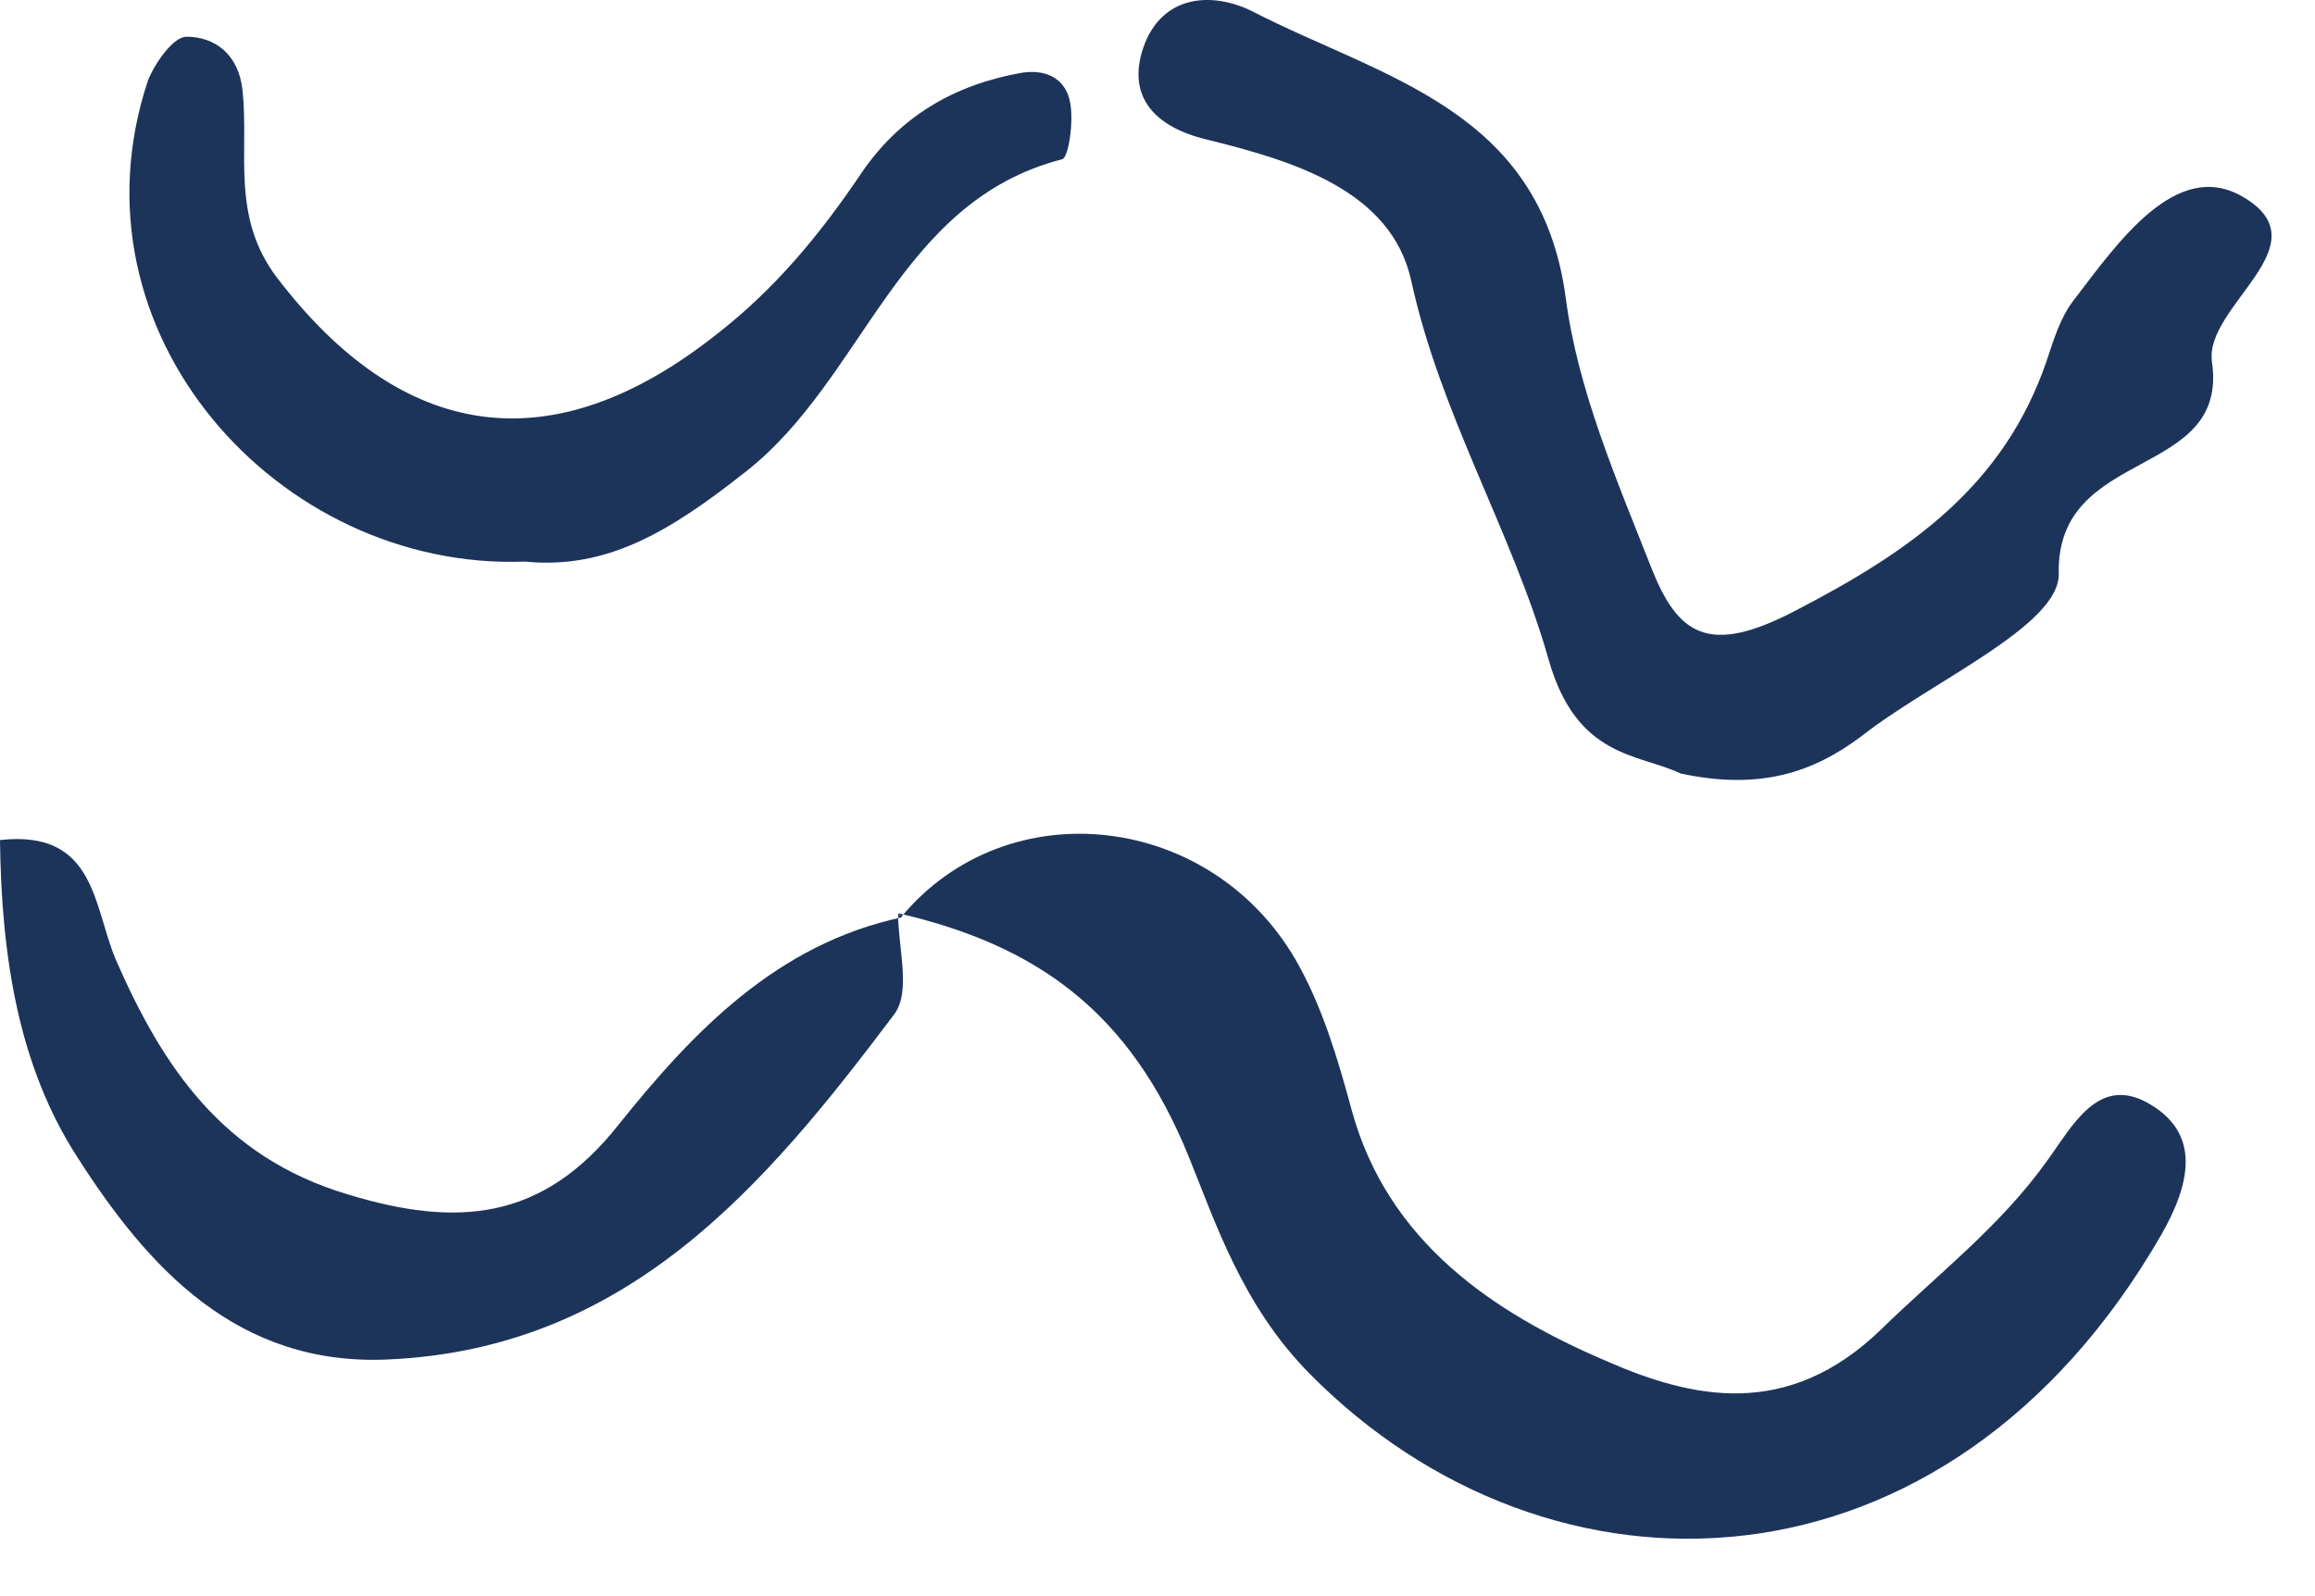
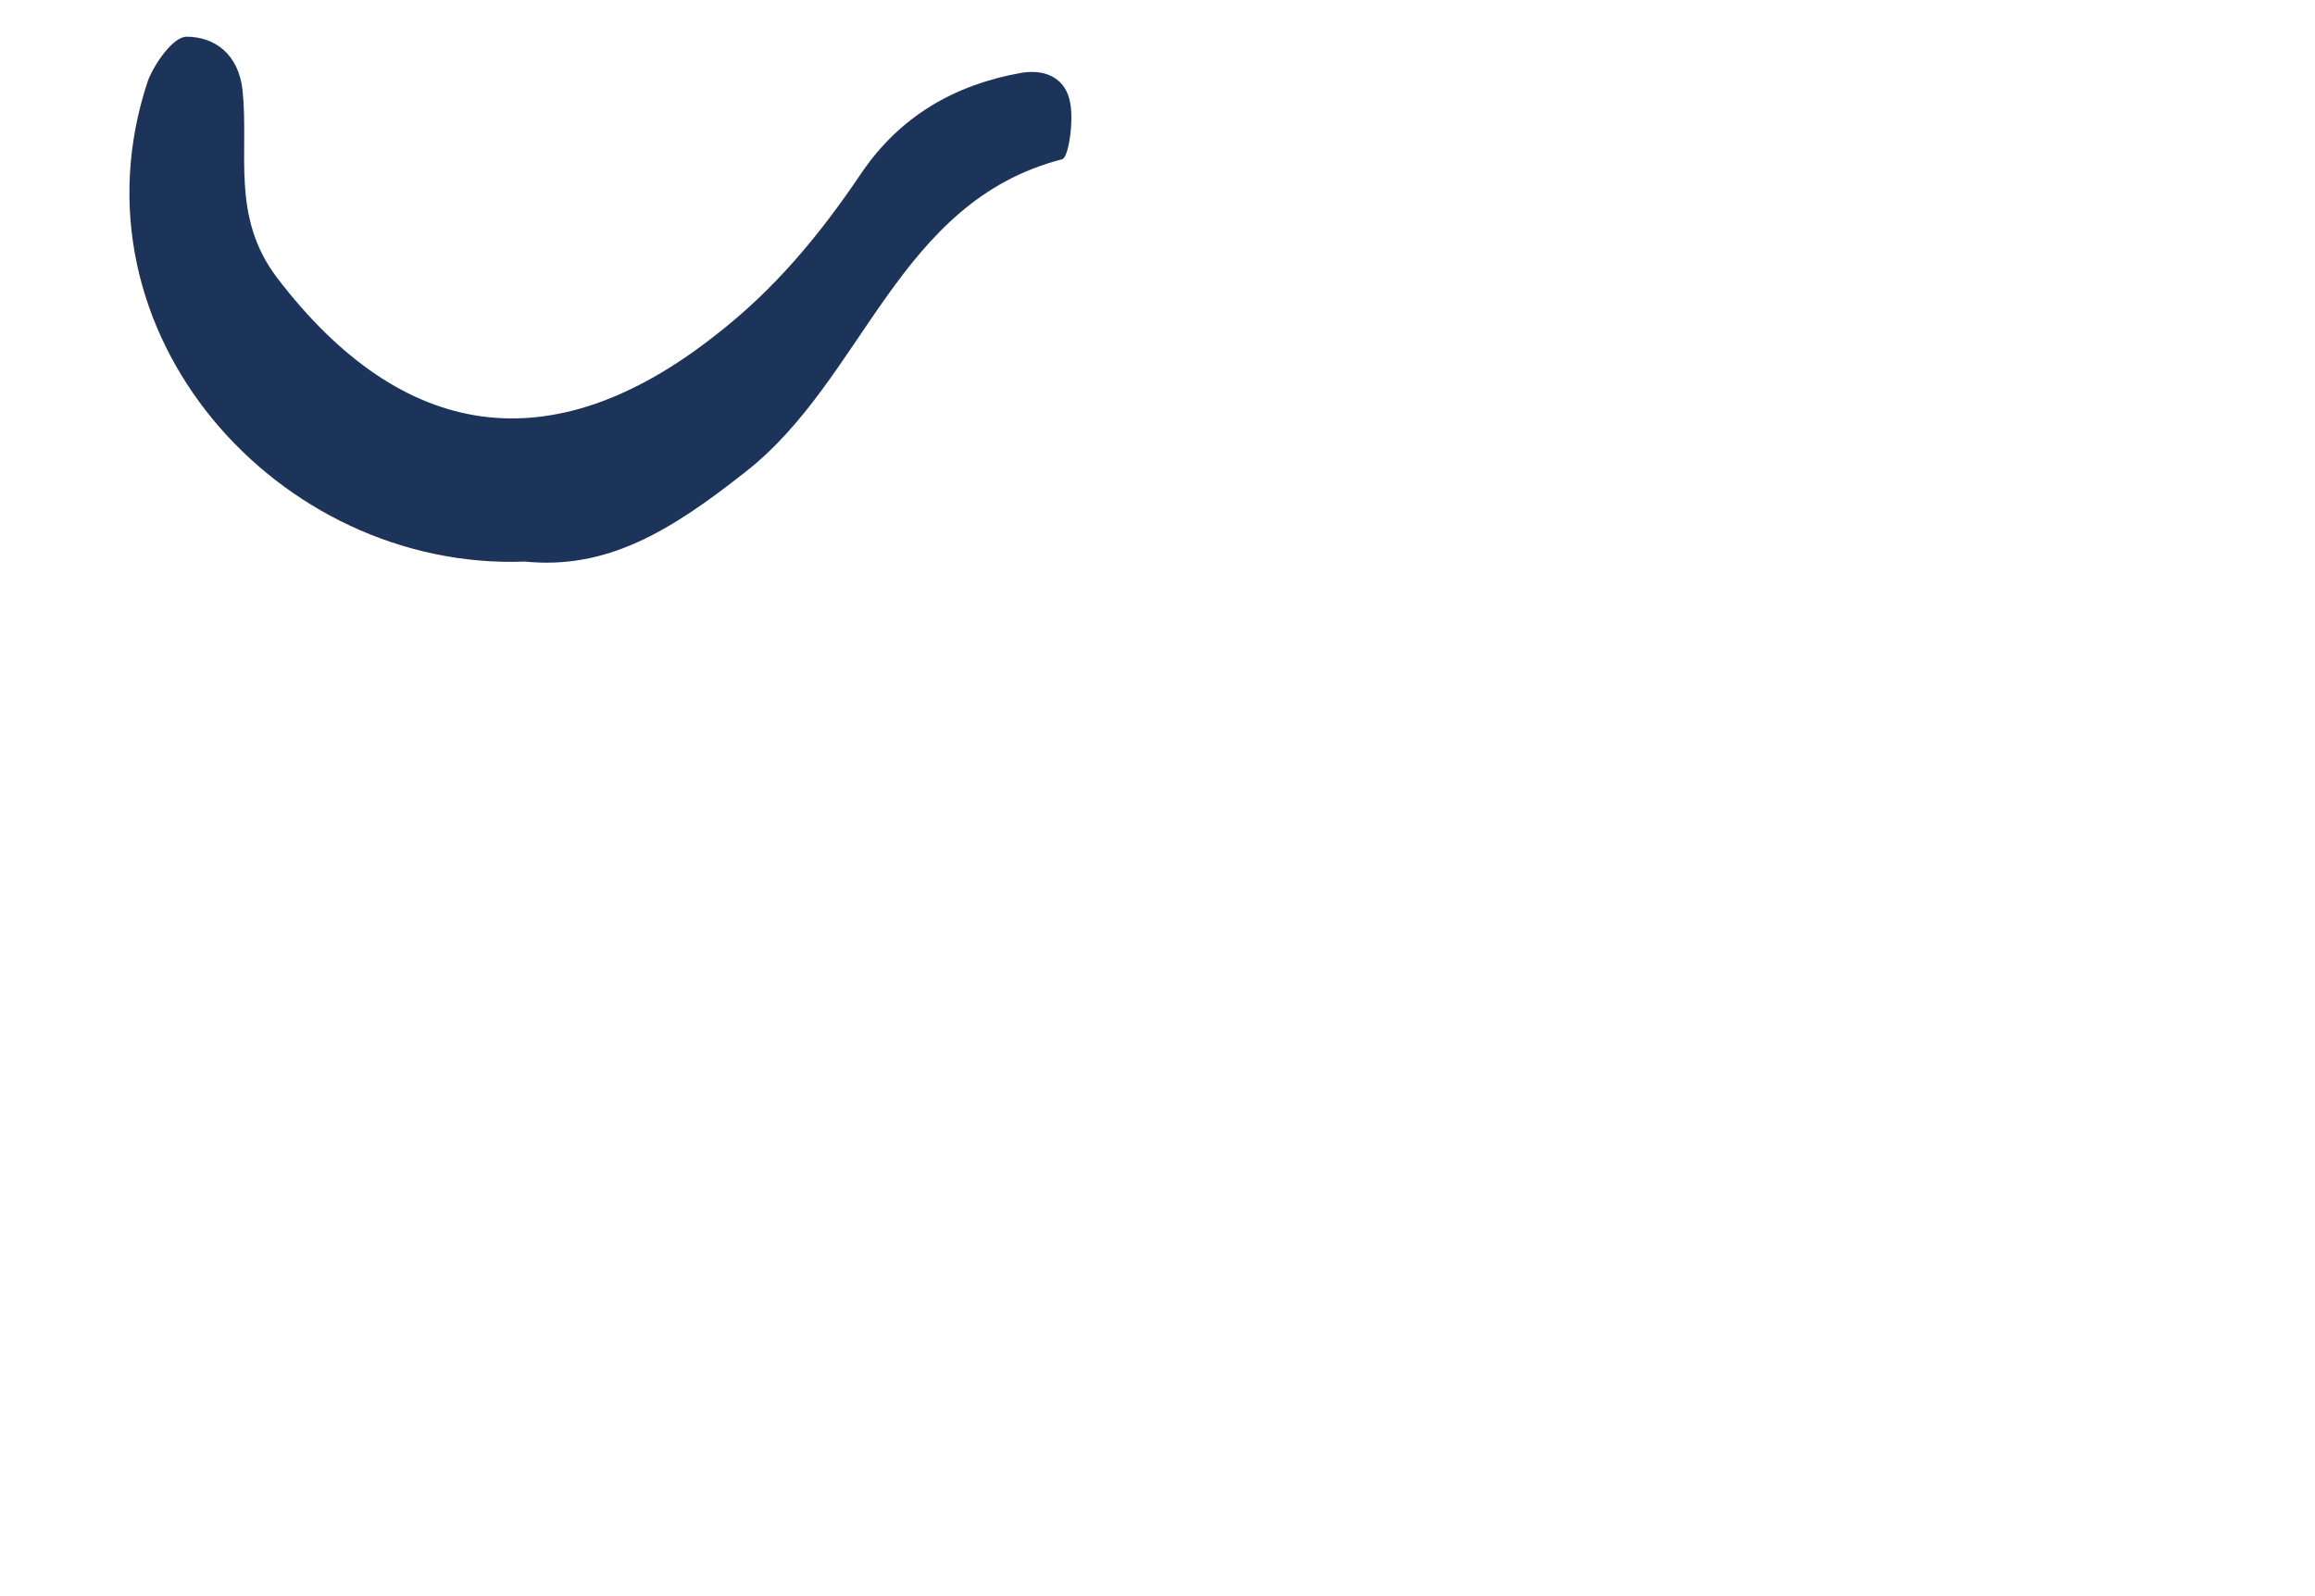
<svg xmlns="http://www.w3.org/2000/svg" width="29" height="20" viewBox="0 0 29 20" fill="none">
-   <path d="M11.287 11.494C12.623 9.875 15.226 10.175 16.278 12.111C16.578 12.662 16.762 13.28 16.929 13.897C17.38 15.567 18.715 16.451 20.117 17.052C21.185 17.52 22.387 17.803 23.572 16.651C24.273 15.967 25.058 15.366 25.642 14.548C25.959 14.114 26.276 13.48 26.894 13.814C27.595 14.198 27.428 14.849 27.078 15.466C24.39 20.14 19.416 20.273 16.395 17.202C15.56 16.351 15.226 15.316 14.893 14.498C14.158 12.679 12.99 11.844 11.254 11.444L11.287 11.494Z" fill="#1D345A" />
-   <path d="M21.049 9.691C20.532 9.441 19.748 9.508 19.397 8.256C18.946 6.67 18.045 5.201 17.678 3.515C17.427 2.38 16.192 2.013 15.107 1.746C14.49 1.596 14.106 1.229 14.323 0.594C14.556 -0.073 15.191 -0.107 15.692 0.144C17.311 0.978 19.297 1.362 19.614 3.732C19.764 4.884 20.248 6.002 20.682 7.104C21.016 7.955 21.4 8.222 22.485 7.655C23.937 6.904 25.105 6.086 25.64 4.517C25.723 4.267 25.807 3.983 25.974 3.766C26.524 3.048 27.259 1.98 28.093 2.464C29.128 3.065 27.609 3.833 27.709 4.534C27.926 6.019 25.756 5.585 25.79 7.188C25.807 7.838 24.188 8.54 23.32 9.224C22.719 9.675 22.051 9.908 21.049 9.691Z" fill="#1D345A" />
-   <path d="M11.25 11.444C11.25 11.878 11.417 12.428 11.2 12.712C9.581 14.865 7.862 16.902 4.857 17.035C2.971 17.119 1.853 15.884 0.968 14.498C0.234 13.363 0.017 11.995 0 10.526C1.202 10.392 1.168 11.36 1.452 12.028C2.036 13.363 2.787 14.498 4.356 14.966C5.725 15.383 6.793 15.299 7.745 14.098C8.68 12.929 9.731 11.828 11.3 11.494C11.283 11.494 11.25 11.444 11.25 11.444Z" fill="#1D345A" />
  <path d="M6.577 7.037C3.489 7.154 0.802 4.166 1.853 1.011C1.937 0.794 2.17 0.46 2.337 0.46C2.688 0.46 2.988 0.677 3.038 1.128C3.122 1.913 2.888 2.714 3.472 3.482C5.041 5.535 6.911 5.818 8.964 4.199C9.698 3.632 10.266 2.947 10.783 2.18C11.267 1.462 11.951 1.061 12.803 0.911C13.137 0.861 13.354 1.011 13.404 1.278C13.454 1.512 13.387 1.979 13.304 1.996C11.234 2.53 10.833 4.75 9.331 5.919C8.38 6.67 7.595 7.137 6.577 7.037Z" fill="#1D345A" />
</svg>